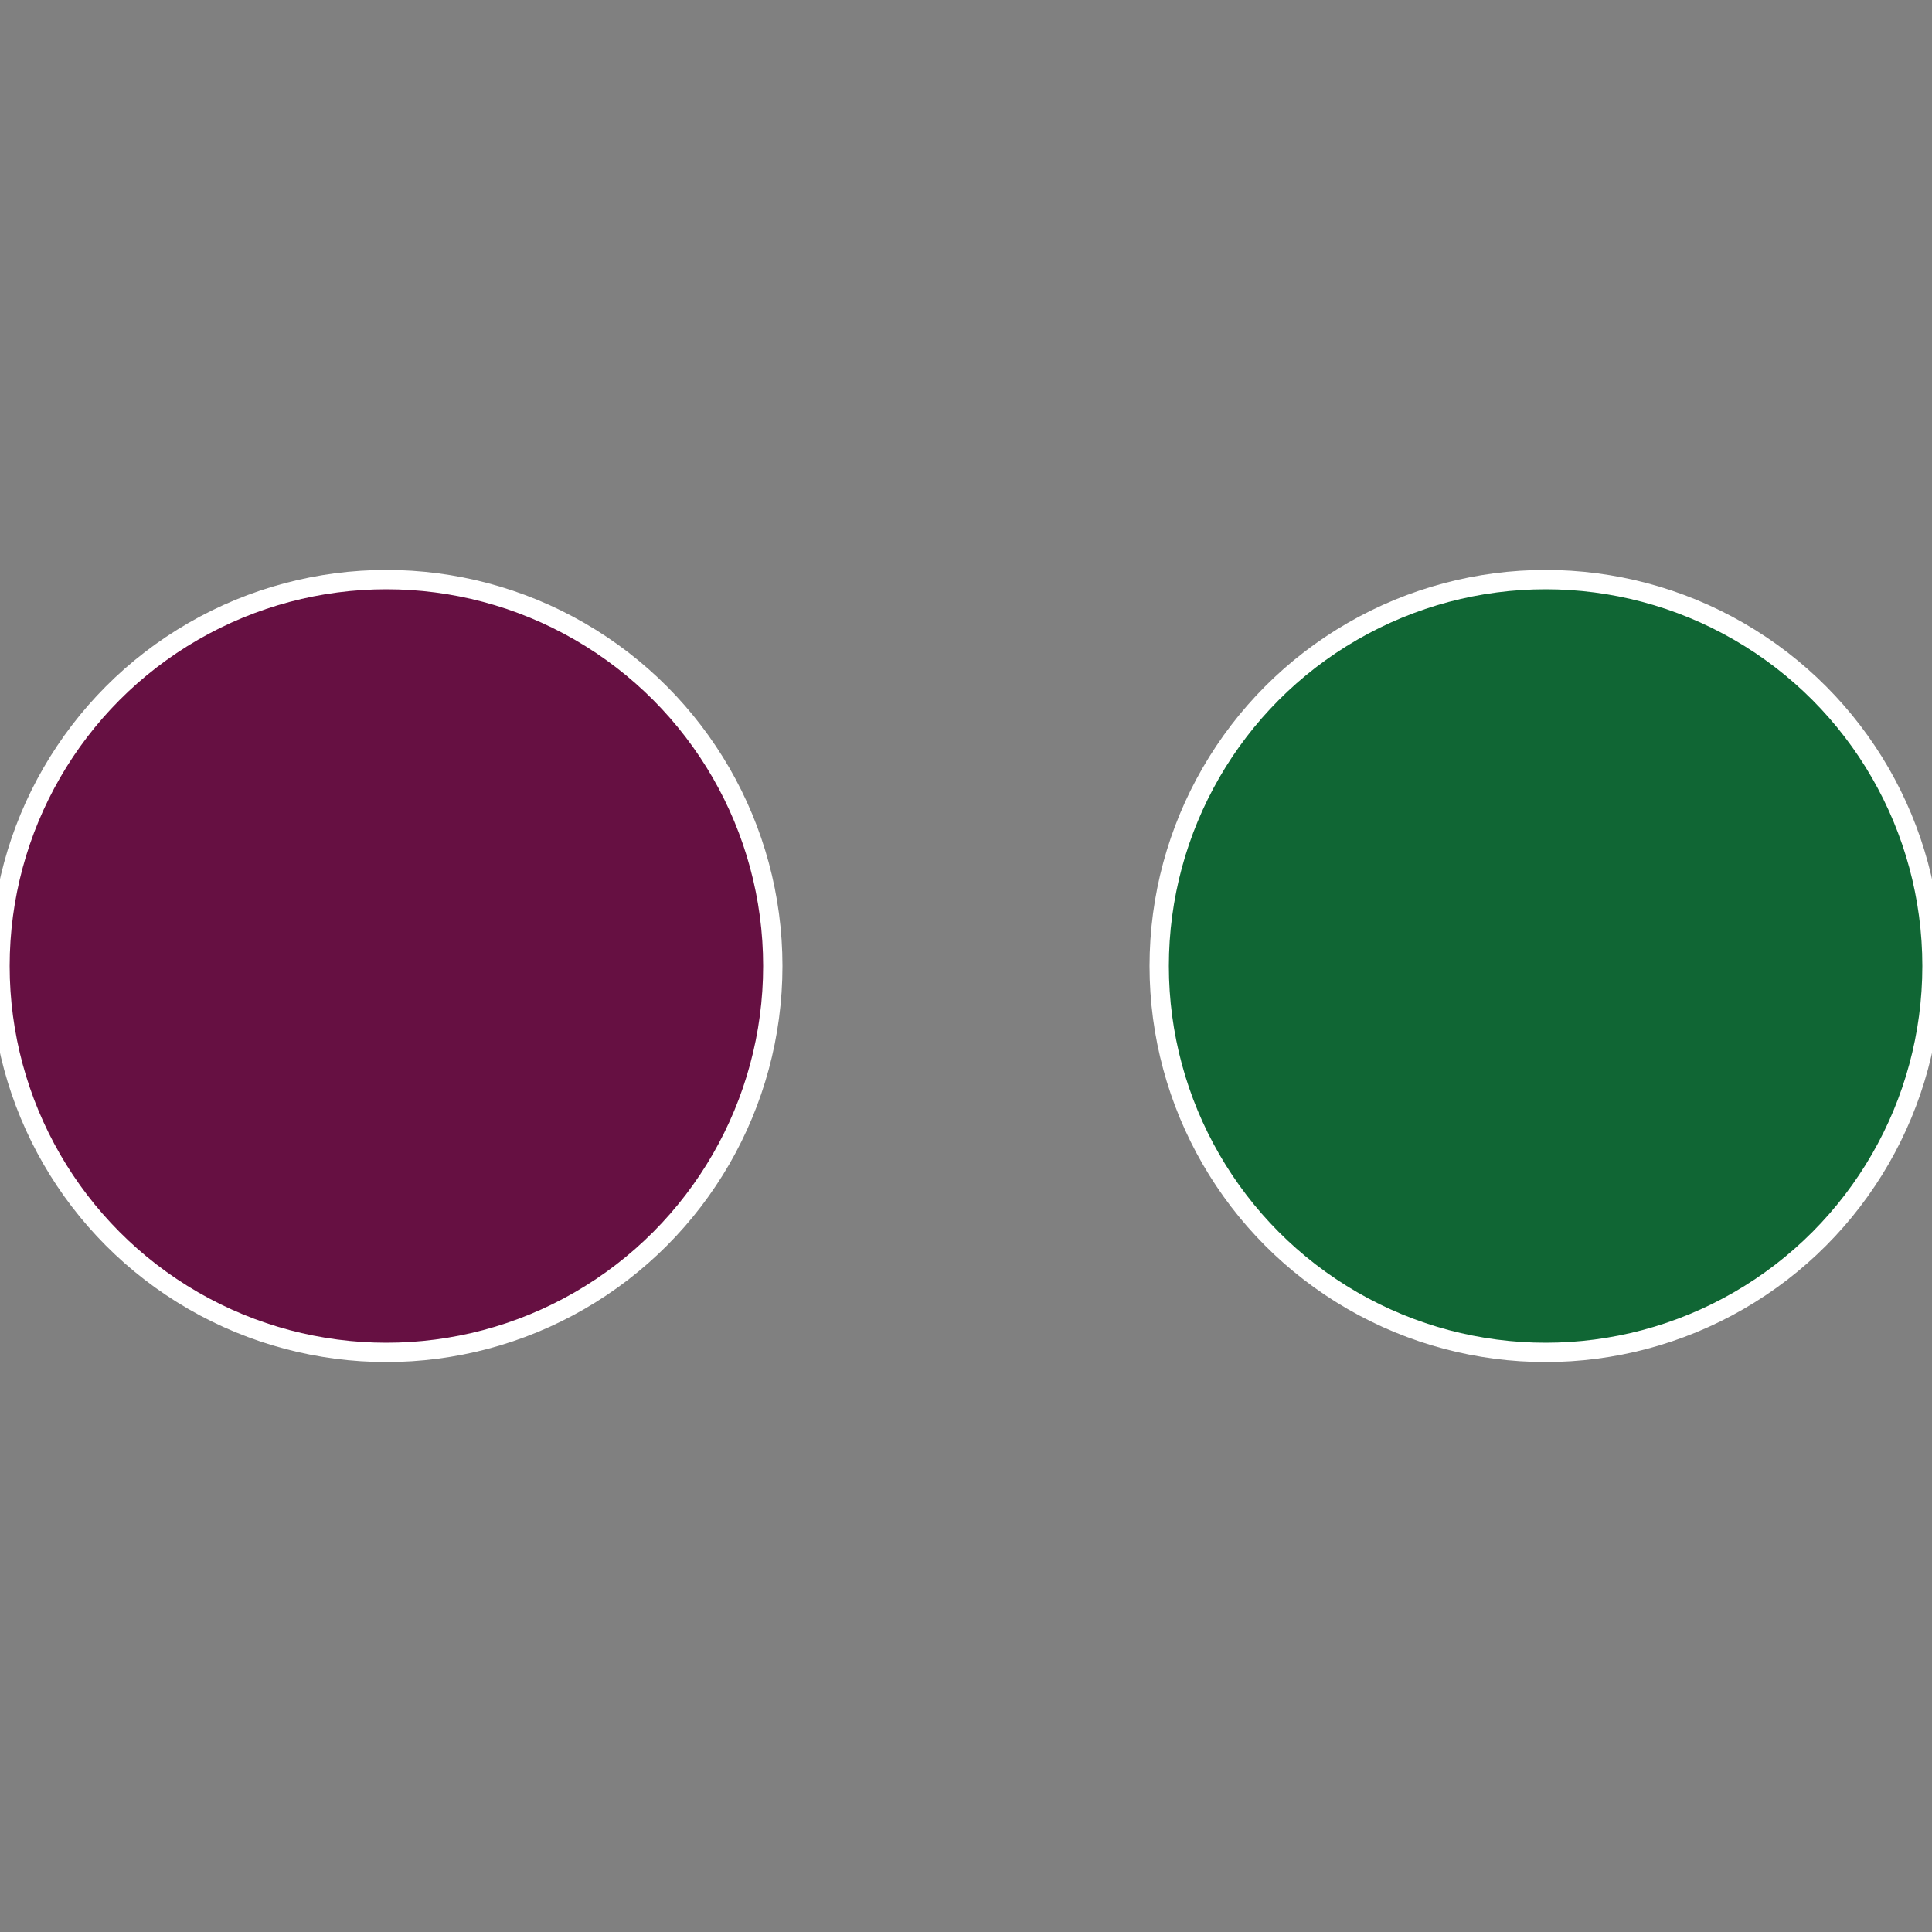
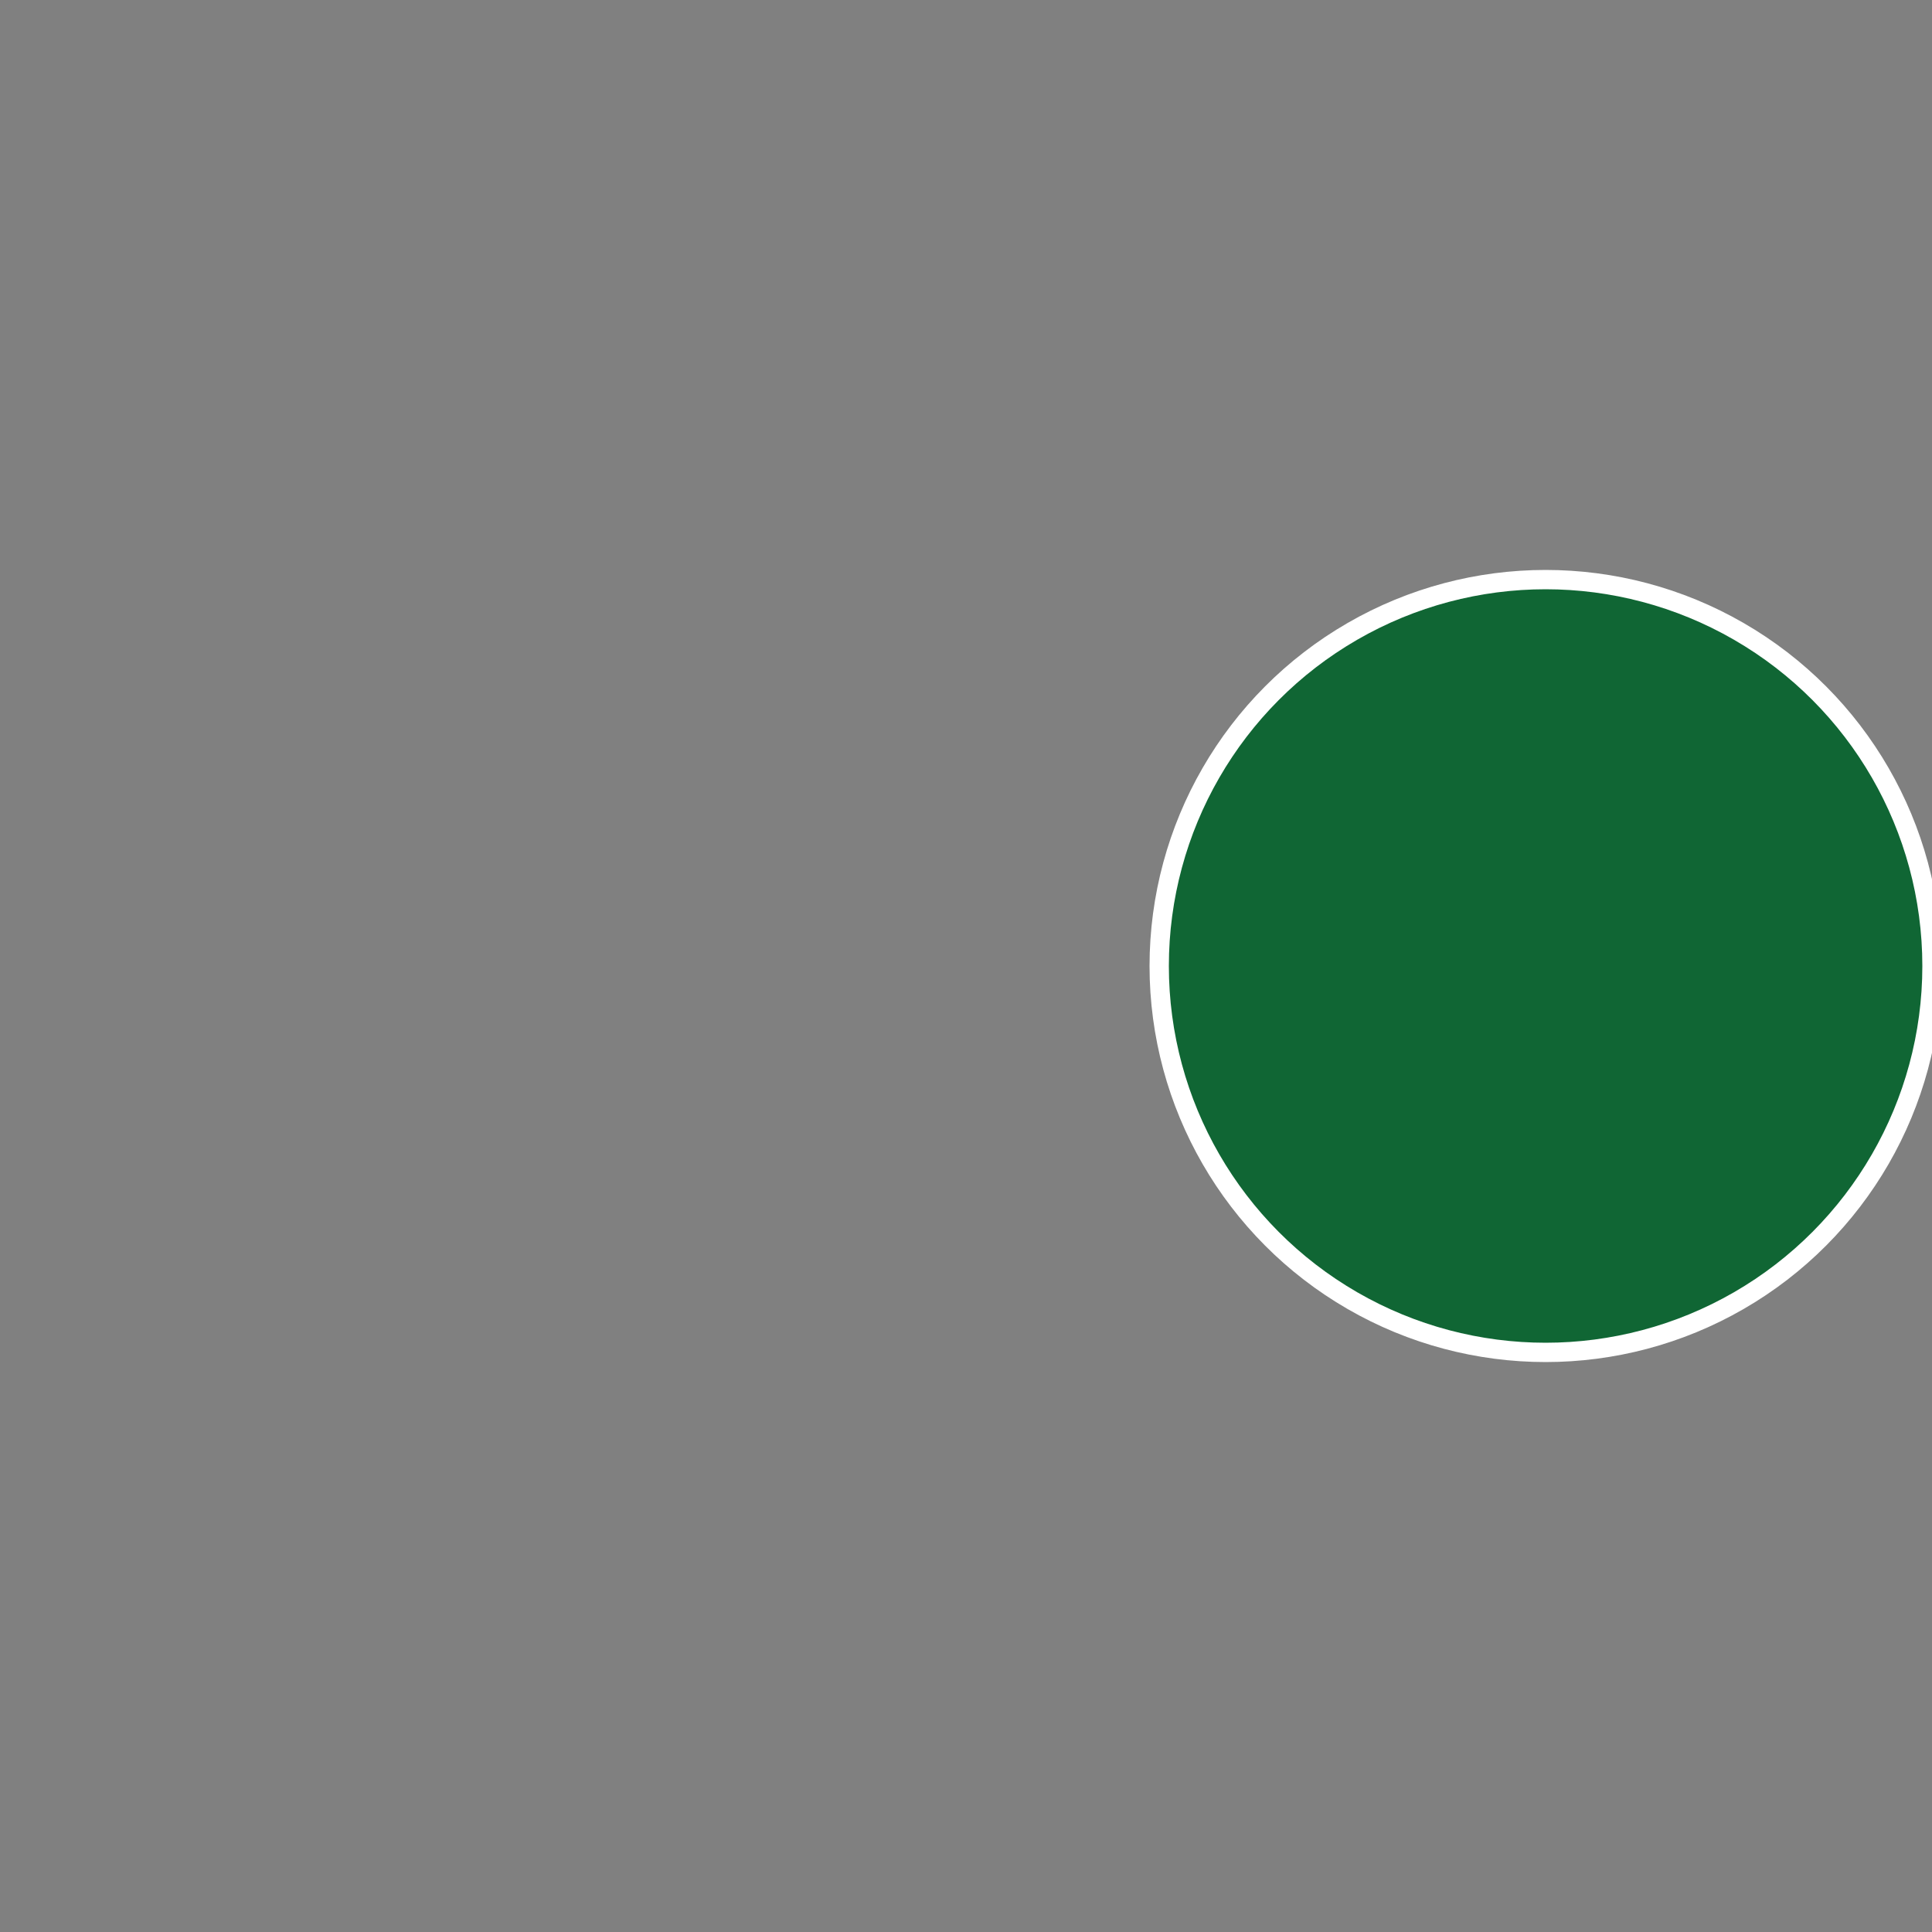
<svg xmlns="http://www.w3.org/2000/svg" width="500" height="500" viewBox="-1 -1 2 2">
  <rect x="-1" y="-1" width="2" height="2" fill="#808080" stroke="none" />
  <circle cx="0.6" cy="0" r="0.4" fill="#106634" stroke="#fff" stroke-width="1%" />
-   <circle cx="-0.6" cy="7.3478807948841E-17" r="0.4" fill="#661042" stroke="#fff" stroke-width="1%" />
</svg>